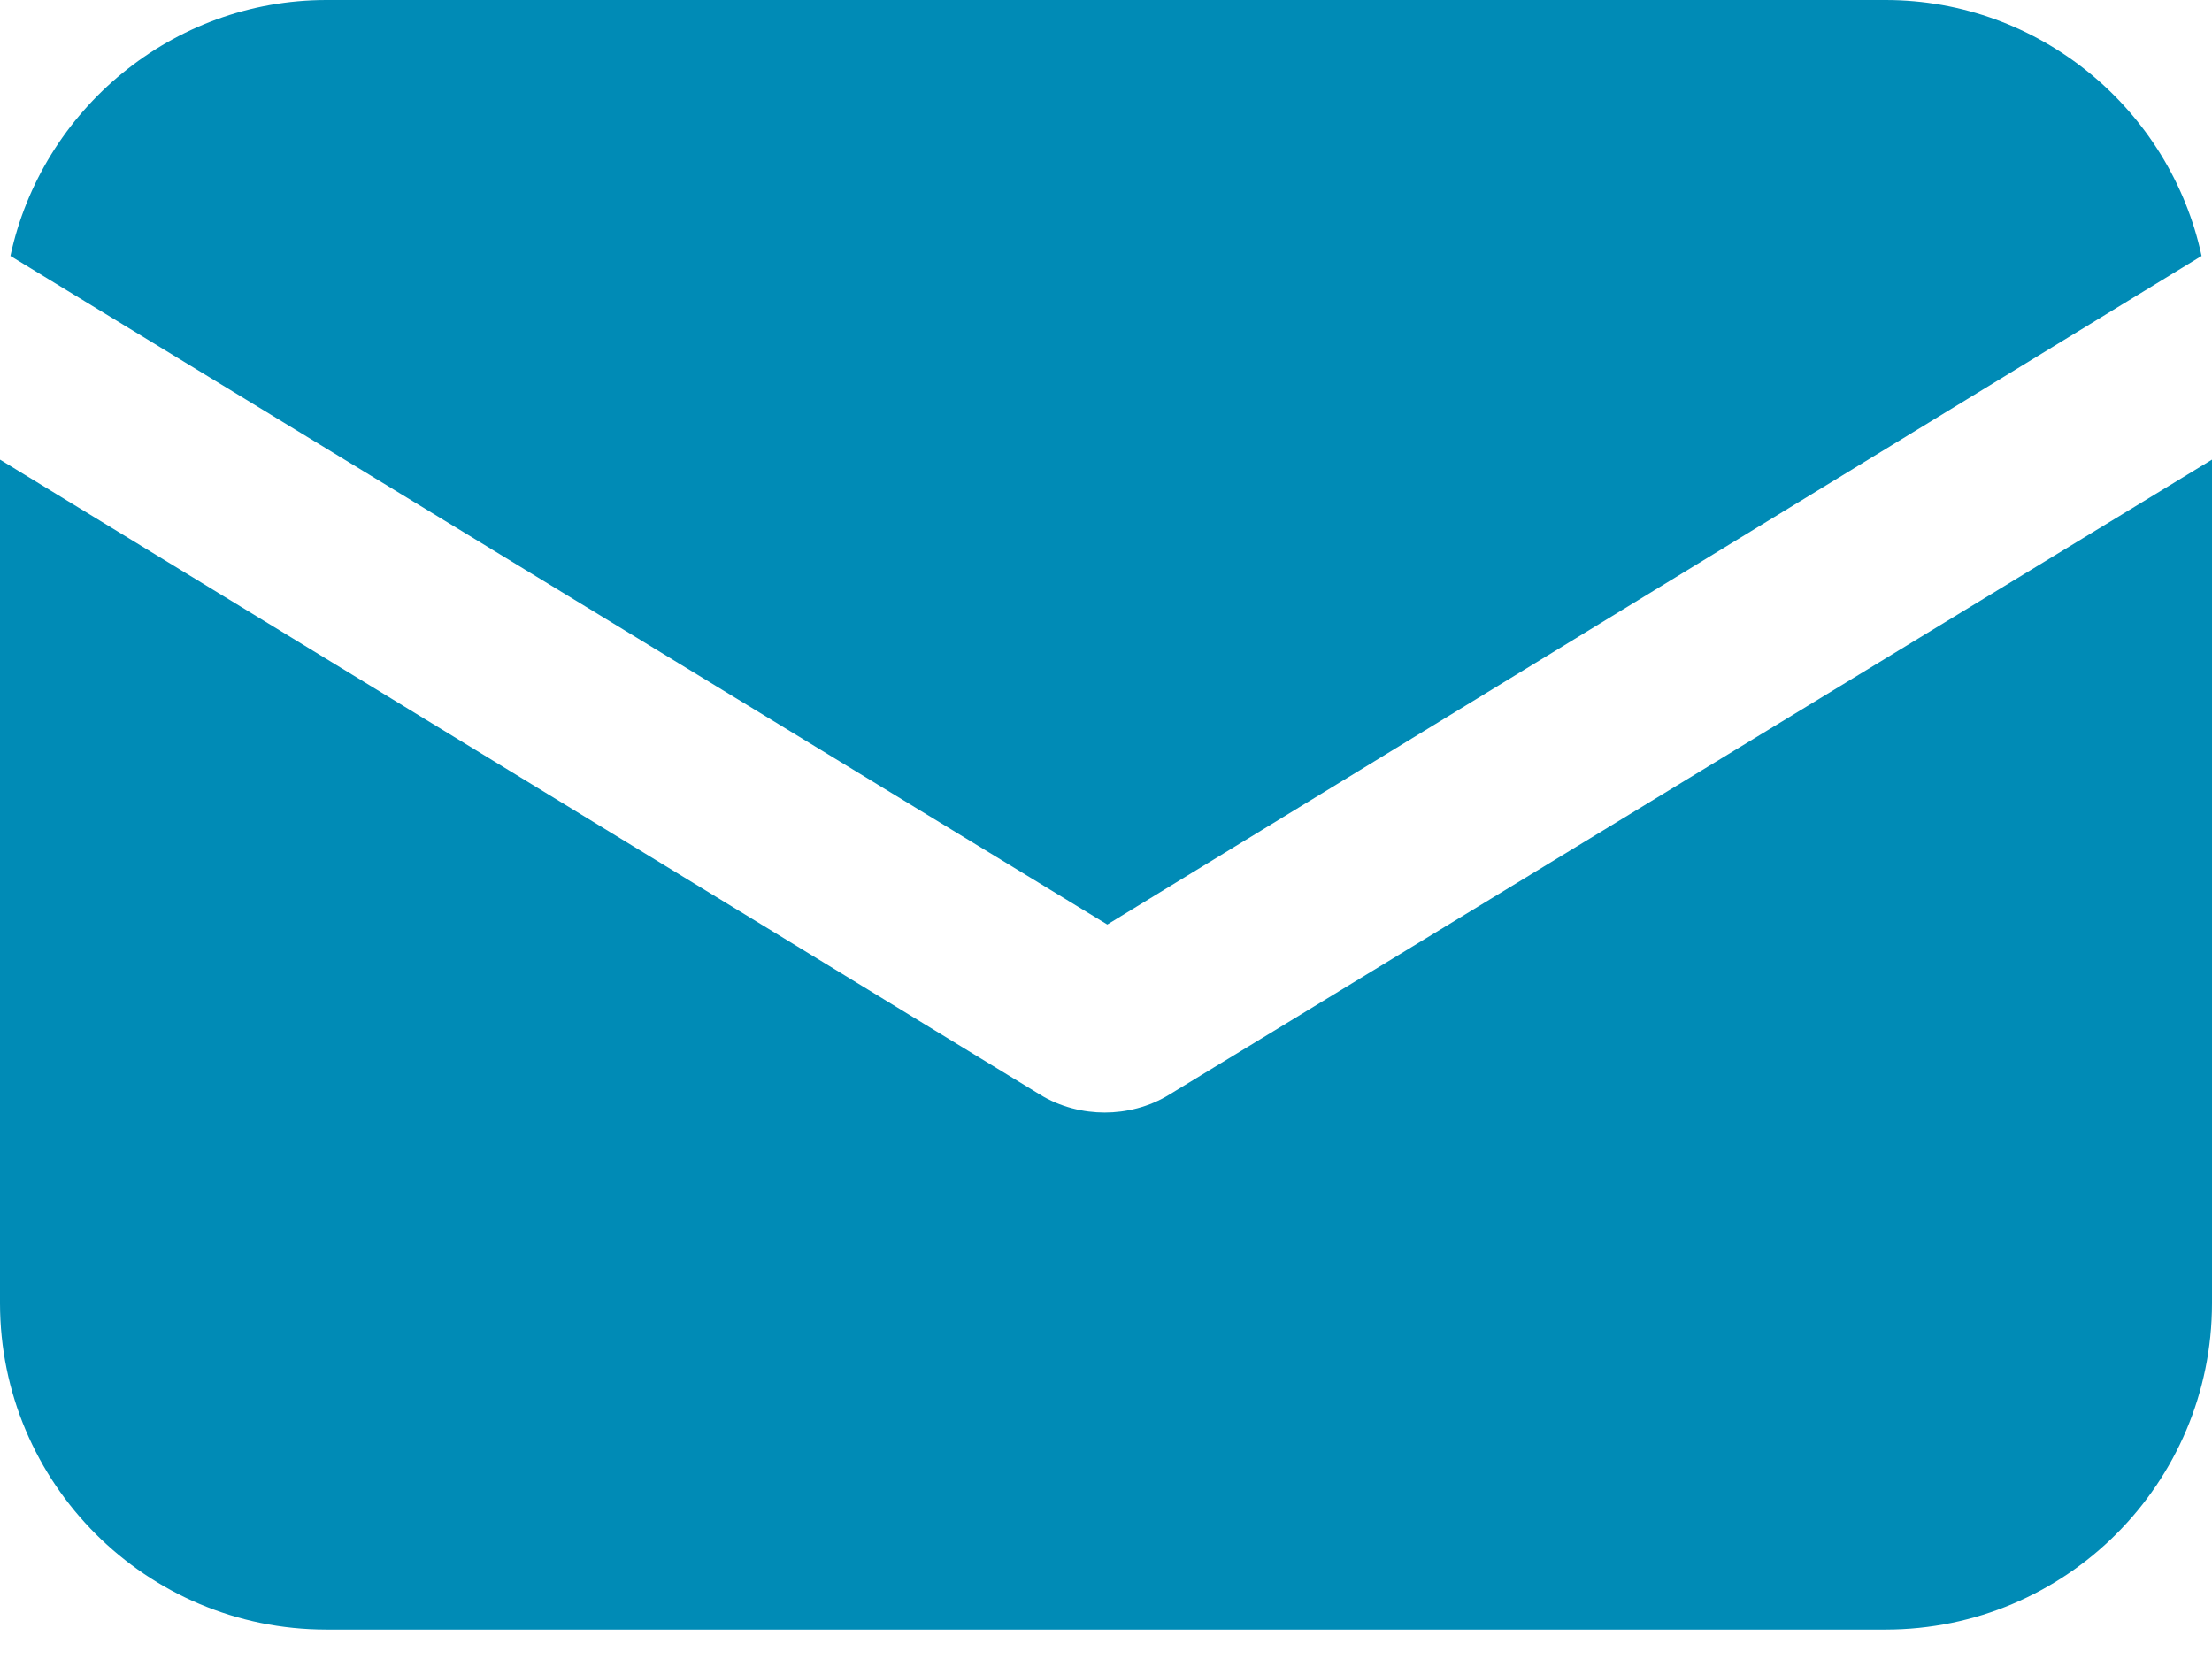
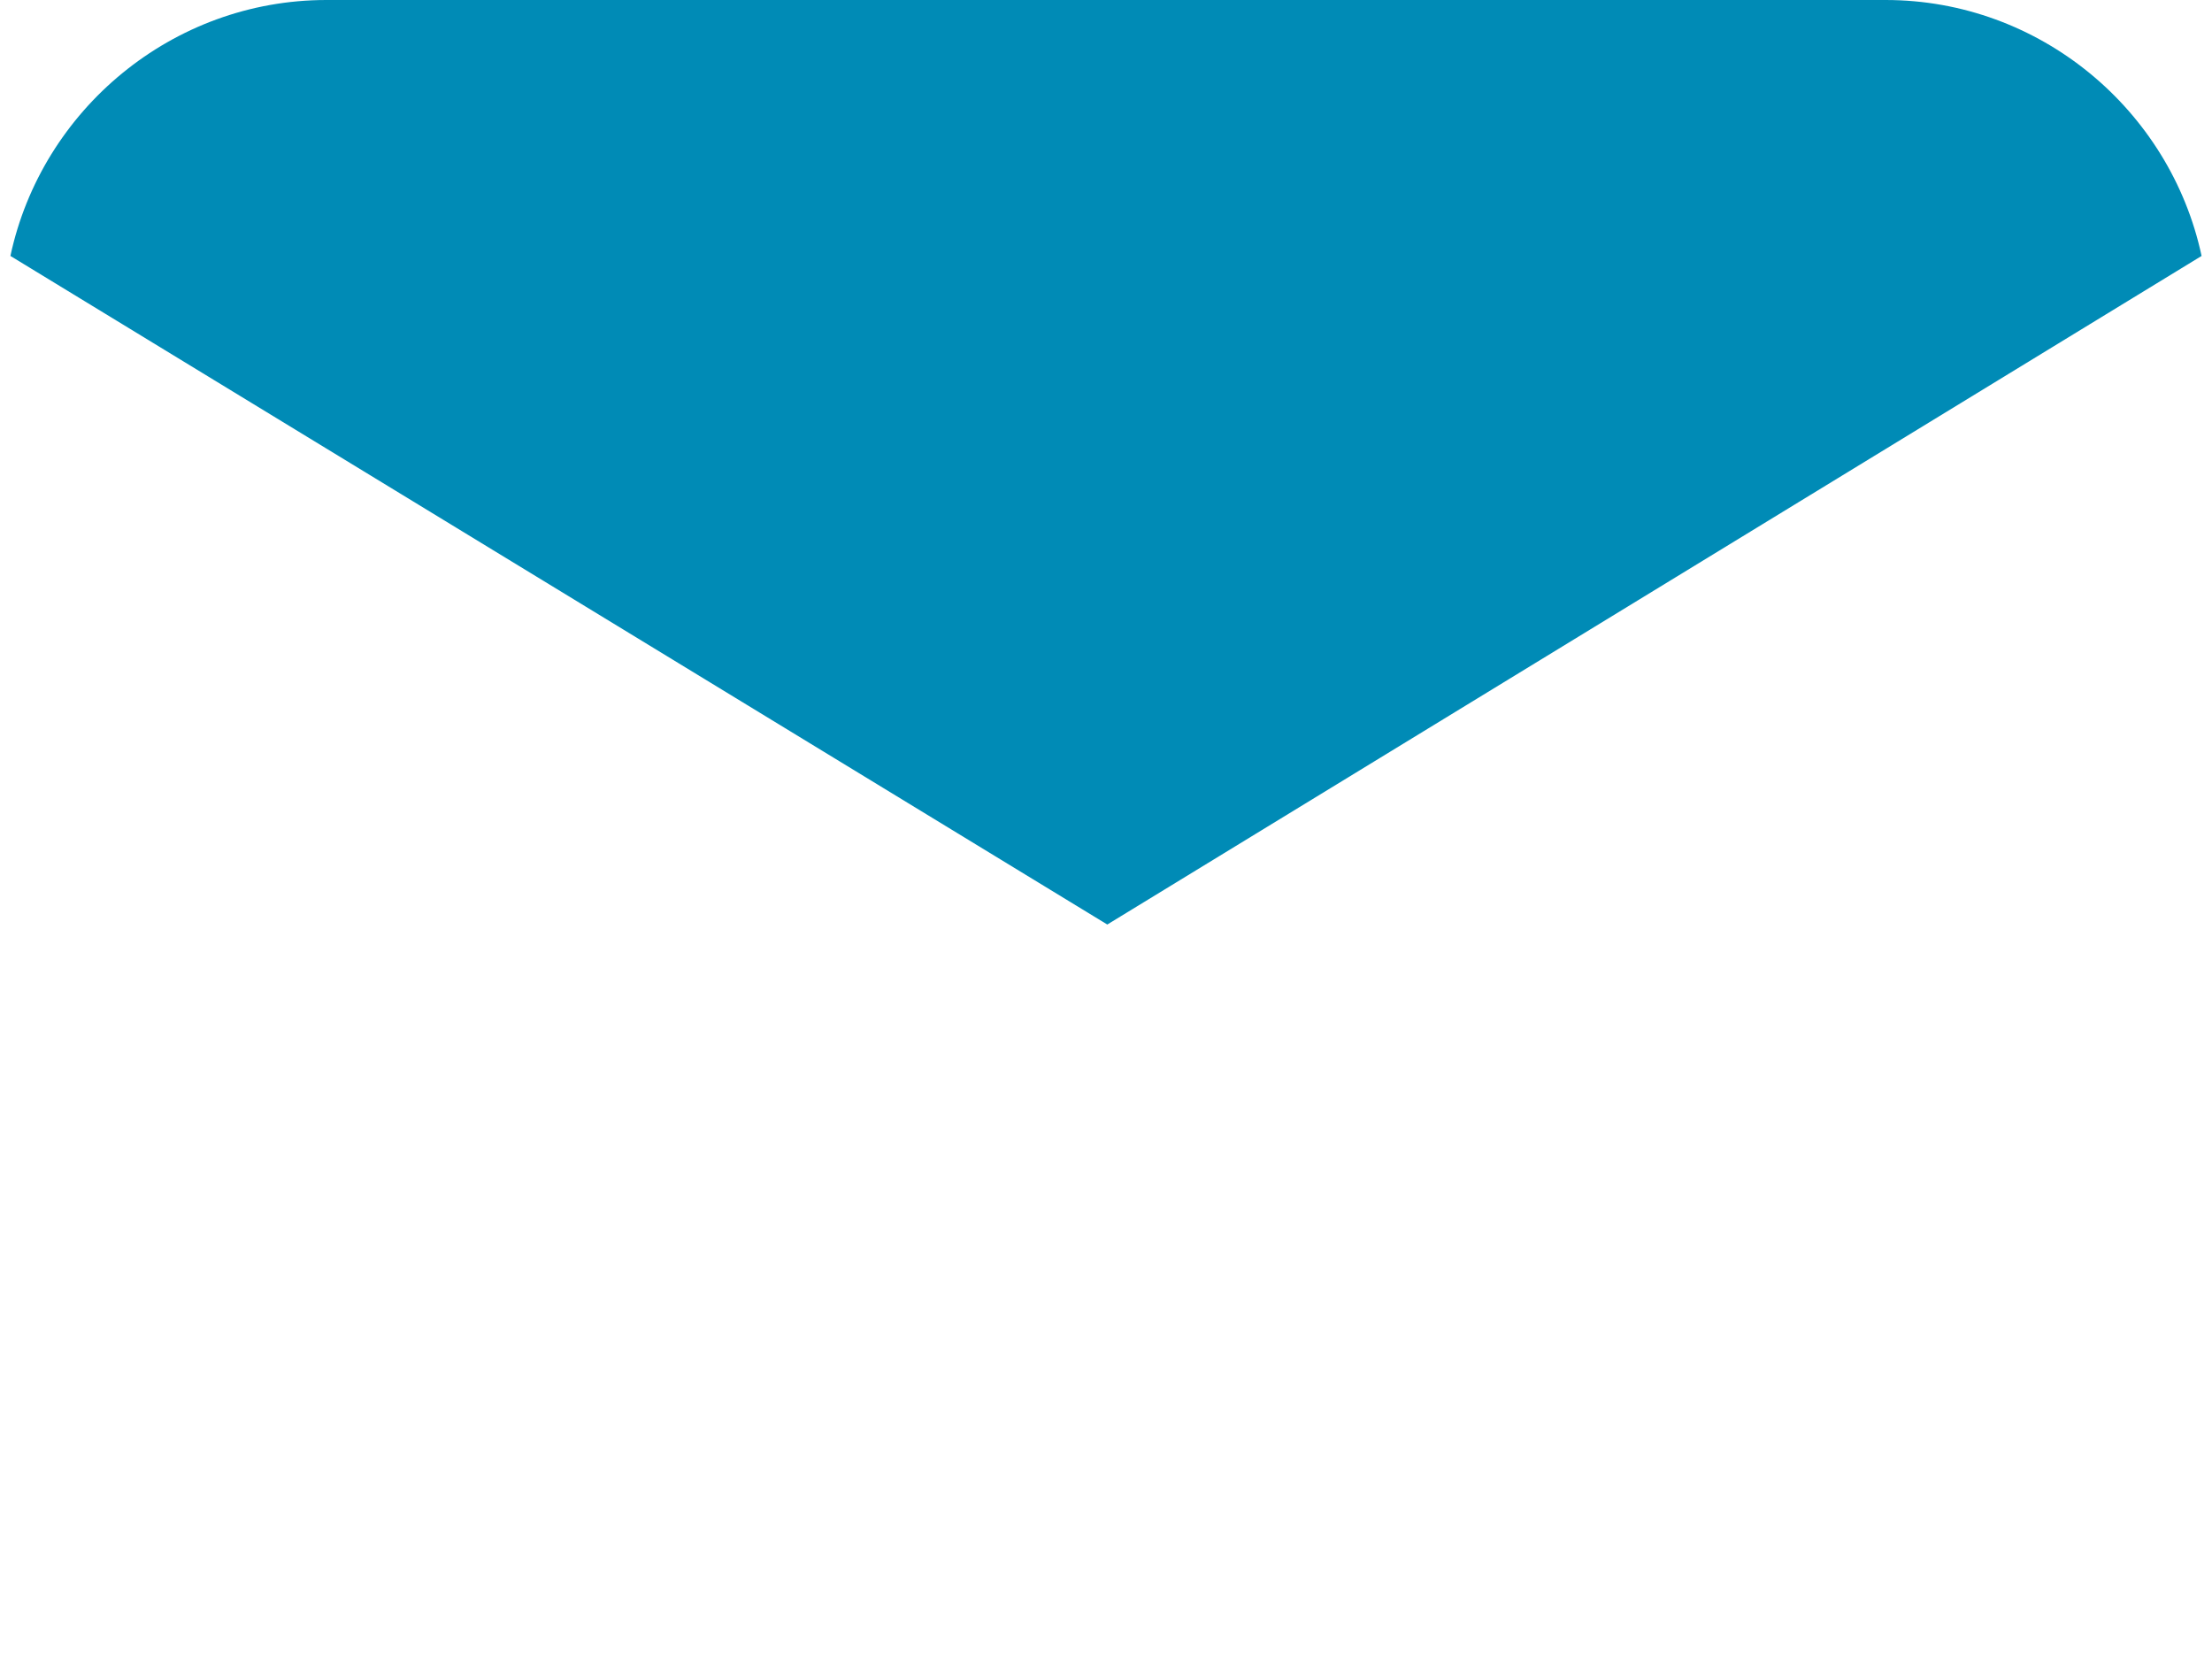
<svg xmlns="http://www.w3.org/2000/svg" width="24px" height="18px" viewBox="0 0 24 18" version="1.1">
  <title>email copy 2</title>
  <g id="Mediversal-Main" stroke="none" stroke-width="1" fill="none" fill-rule="evenodd">
    <g id="Mediversal-Multi-Specialites" transform="translate(-148, -7269)" fill="#008BB6" fill-rule="nonzero">
      <g id="Group-17" transform="translate(100, 6954)">
        <g id="Group-61" transform="translate(32, 290)">
          <g id="Group-60" transform="translate(16, 20)">
            <g id="email-copy-2" transform="translate(0, 5)">
-               <path d="M12.694,11.872 C12.468,12.014 12.213,12.071 11.986,12.071 C11.759,12.071 11.504,12.014 11.277,11.872 L0,4.987 L0,14.139 C0,16.094 1.587,17.681 3.542,17.681 L20.458,17.681 C22.413,17.681 24,16.094 24,14.139 L24,4.987 L12.694,11.872 Z" id="Path" />
              <path d="M20.458,0 L3.542,0 C1.87,0 0.453,1.19 0.113,2.777 L12.014,10.031 L23.887,2.777 C23.547,1.19 22.13,0 20.458,0 Z" id="Path" />
            </g>
          </g>
        </g>
      </g>
    </g>
  </g>
</svg>